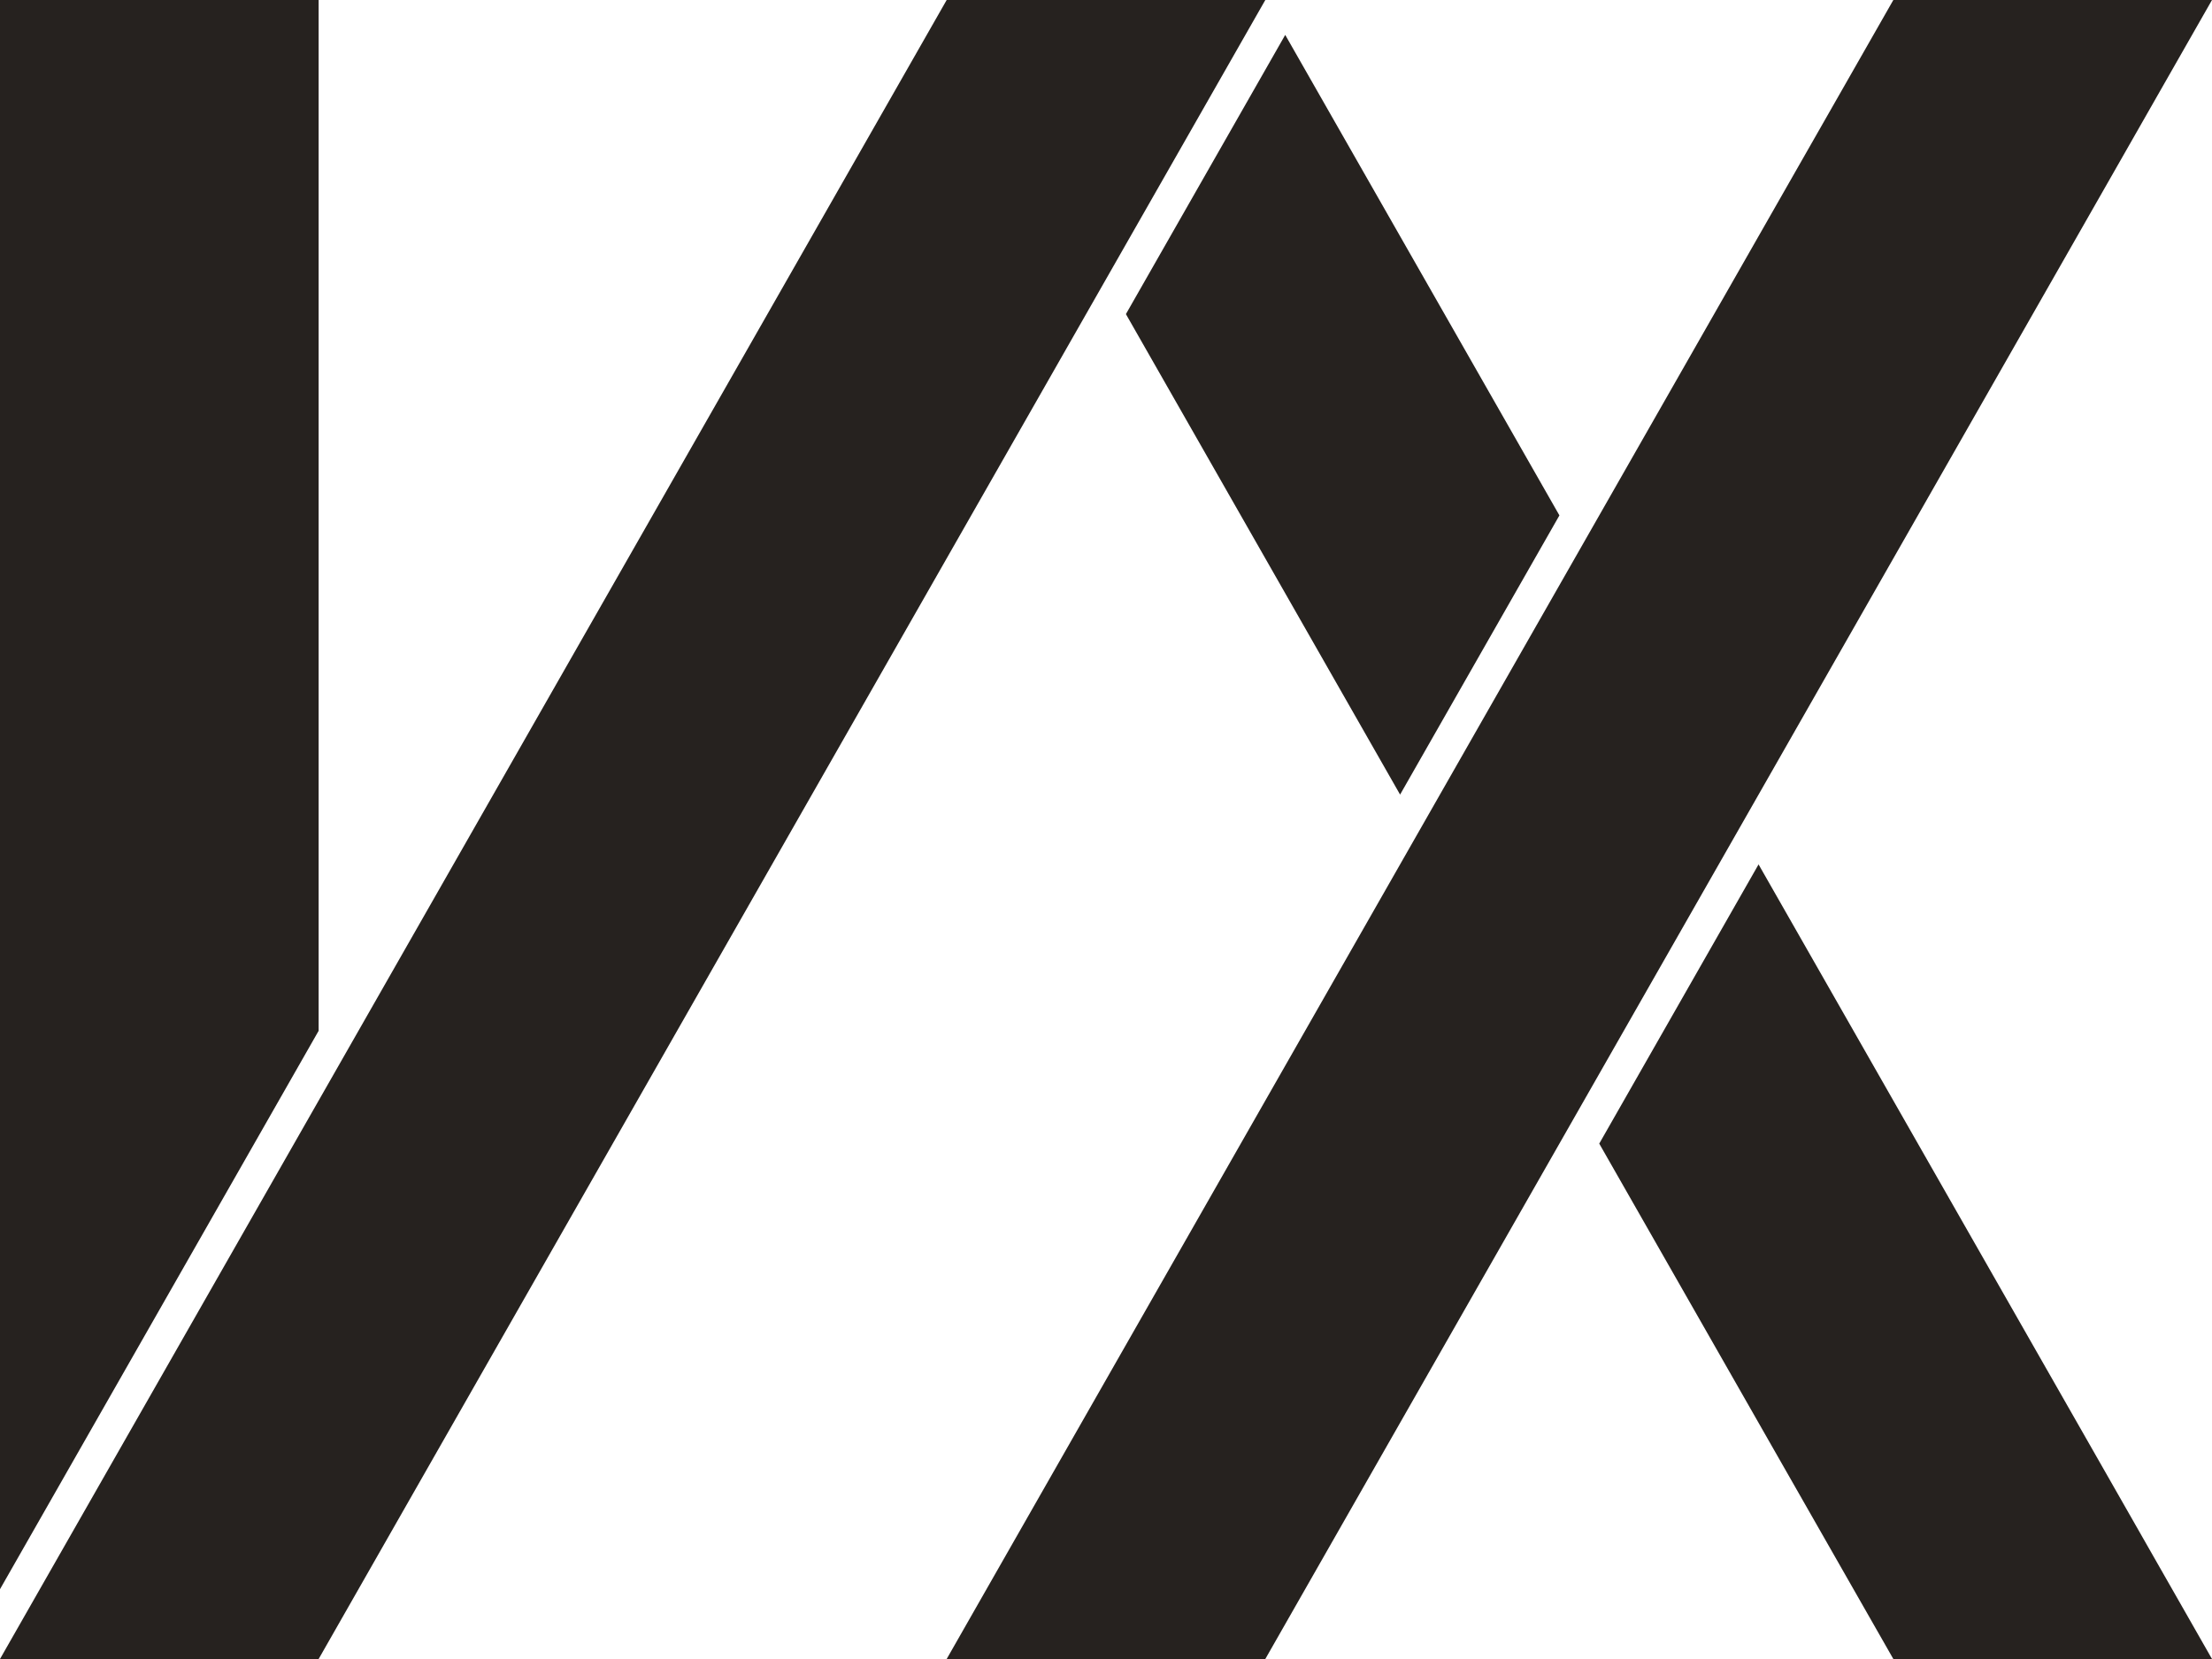
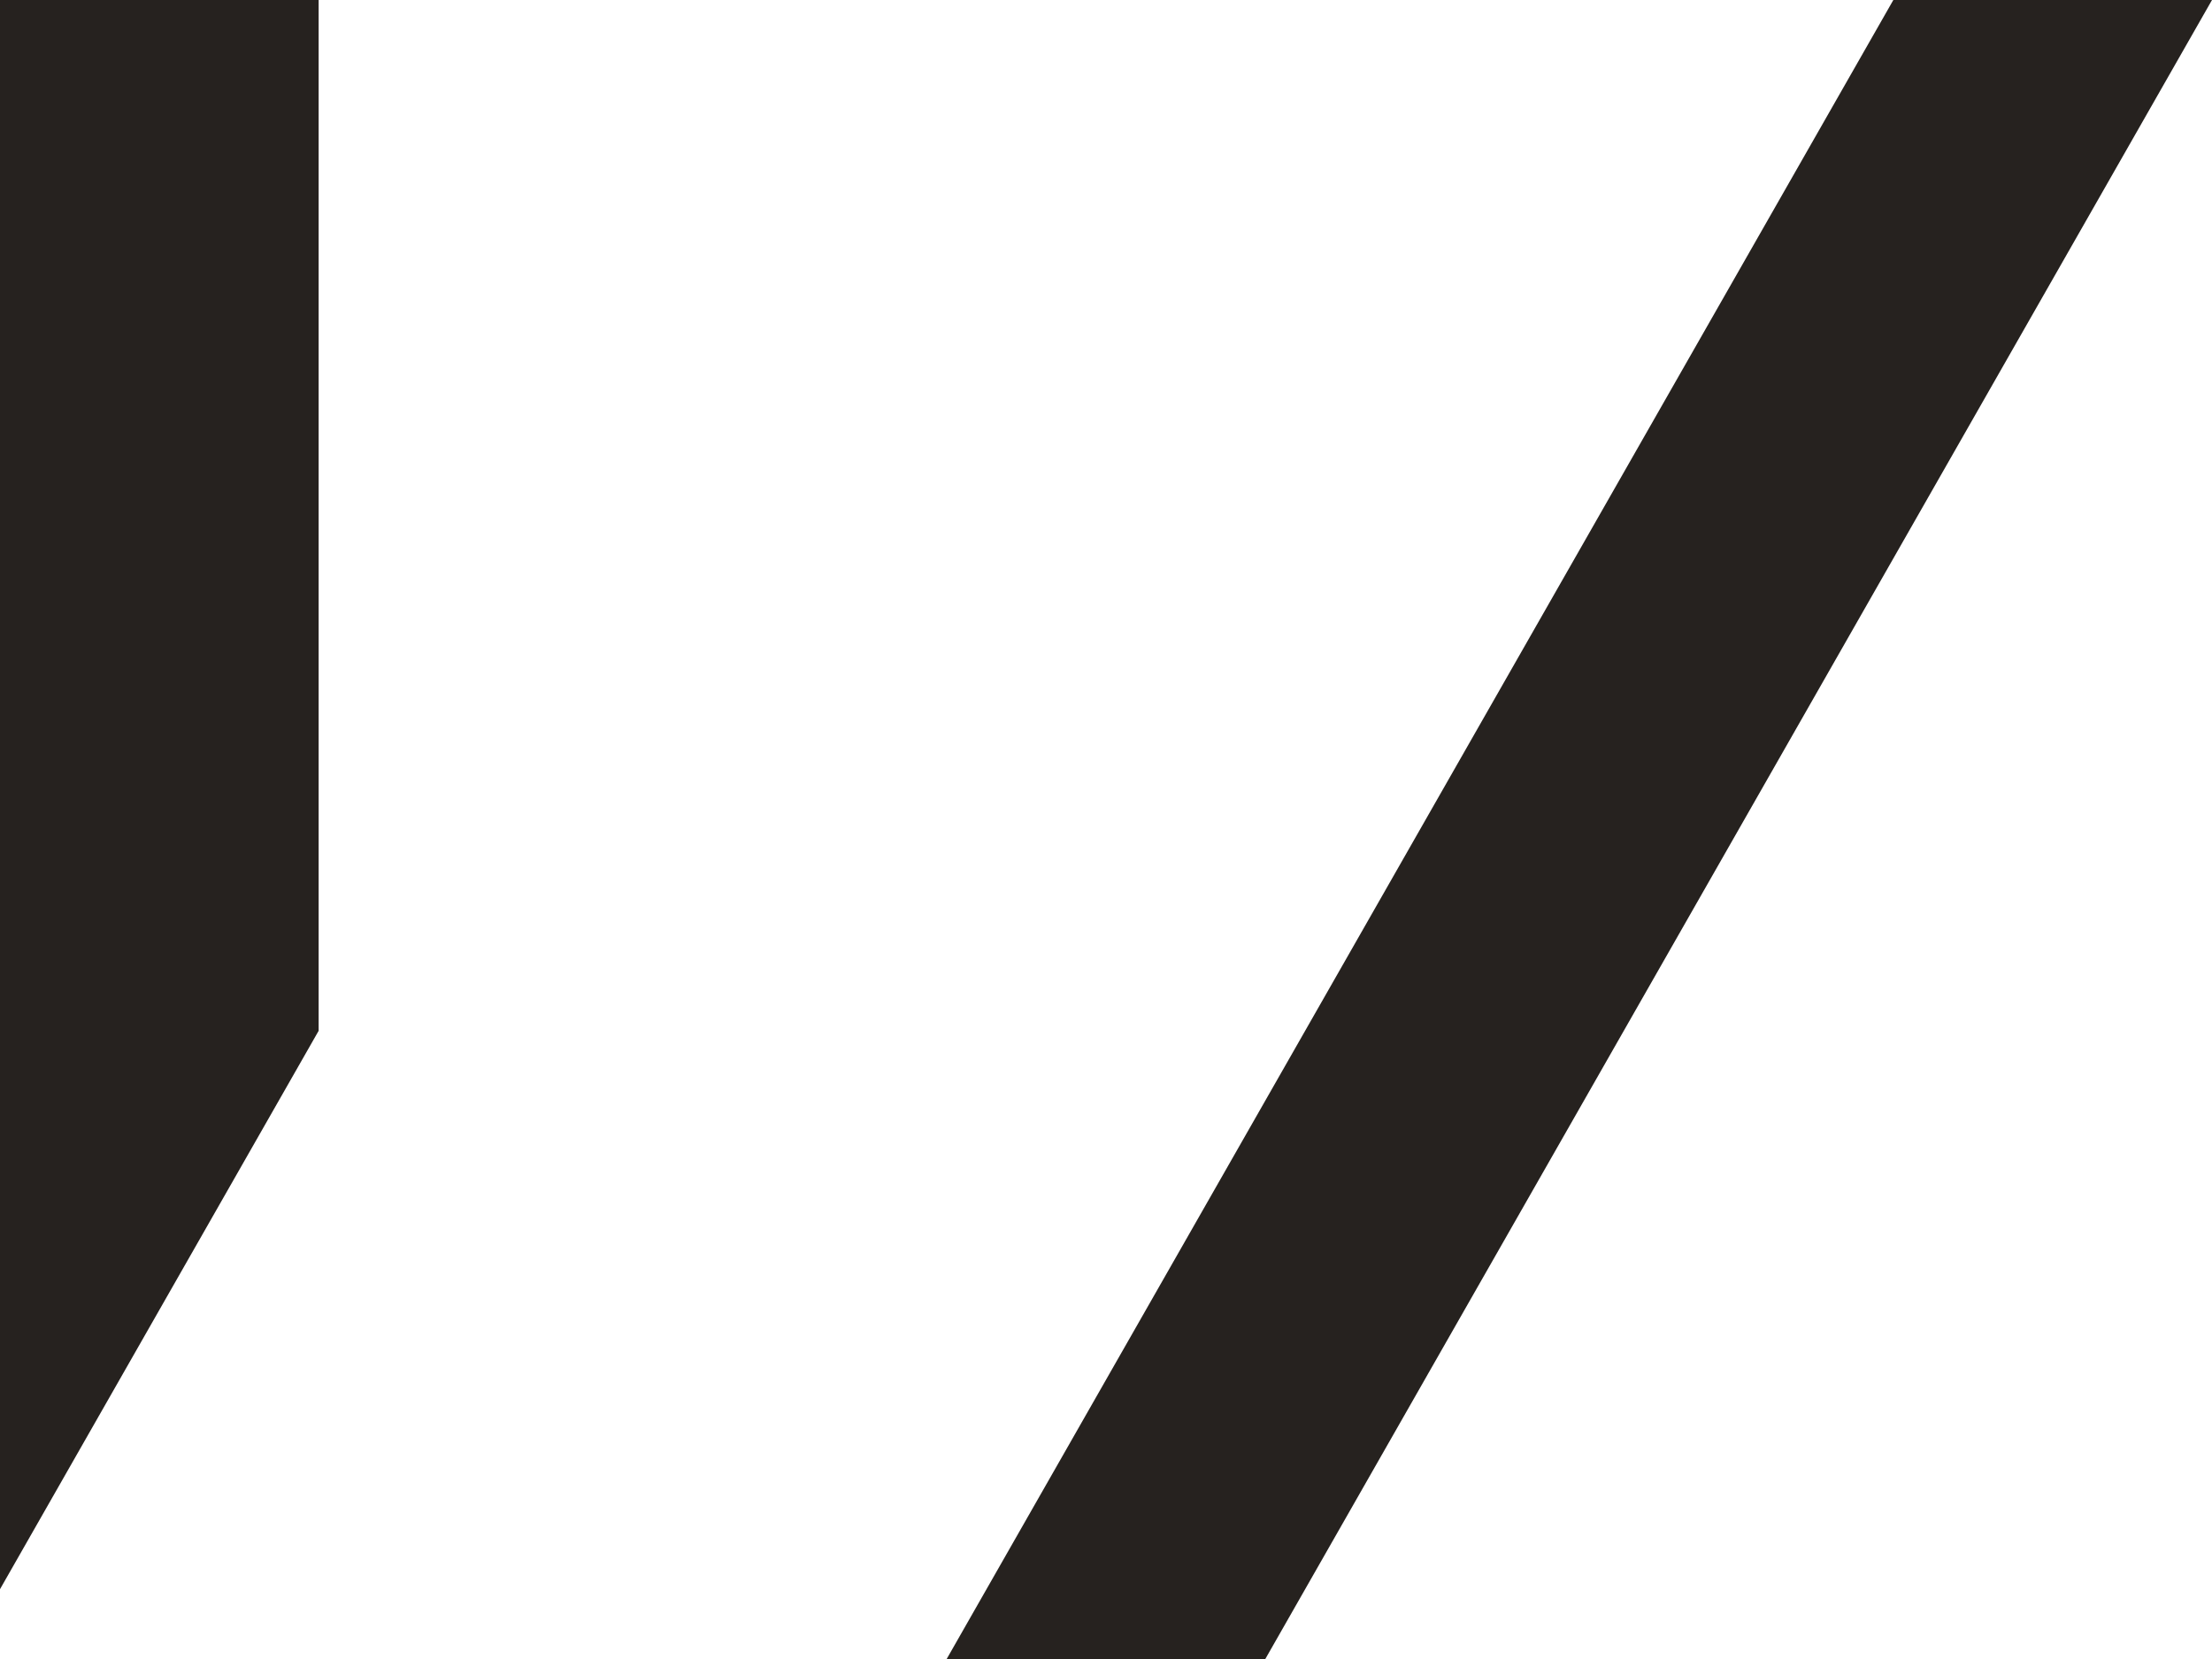
<svg xmlns="http://www.w3.org/2000/svg" version="1.1" id="Layer_1" x="0px" y="0px" width="566.93px" height="425.2px" viewBox="0 0 566.93 425.2" enable-background="new 0 0 566.93 425.2" xml:space="preserve">
  <g id="LWPOLYLINE">
-     <polygon fill="#26221F" points="450.715,221.545 409.883,293.104 485.258,425.197 566.93,425.197  " />
-   </g>
+     </g>
  <g id="LWPOLYLINE_1_">
    <polygon fill="#26221F" points="566.93,0 485.258,0 242.63,425.197 324.297,425.197  " />
  </g>
  <g id="LWPOLYLINE_2_">
-     <polygon fill="#26221F" points="329.4,8.945 288.568,80.504 358.84,203.654 399.674,132.095  " />
-   </g>
+     </g>
  <g id="LWPOLYLINE_3_">
-     <polygon fill="#26221F" points="324.297,0 242.63,0 0,425.197 81.666,425.197  " />
-   </g>
+     </g>
  <g id="LWPOLYLINE_4_">
    <polygon fill="#26221F" points="81.666,0 0,0 0,407.309 81.666,264.189  " />
  </g>
</svg>